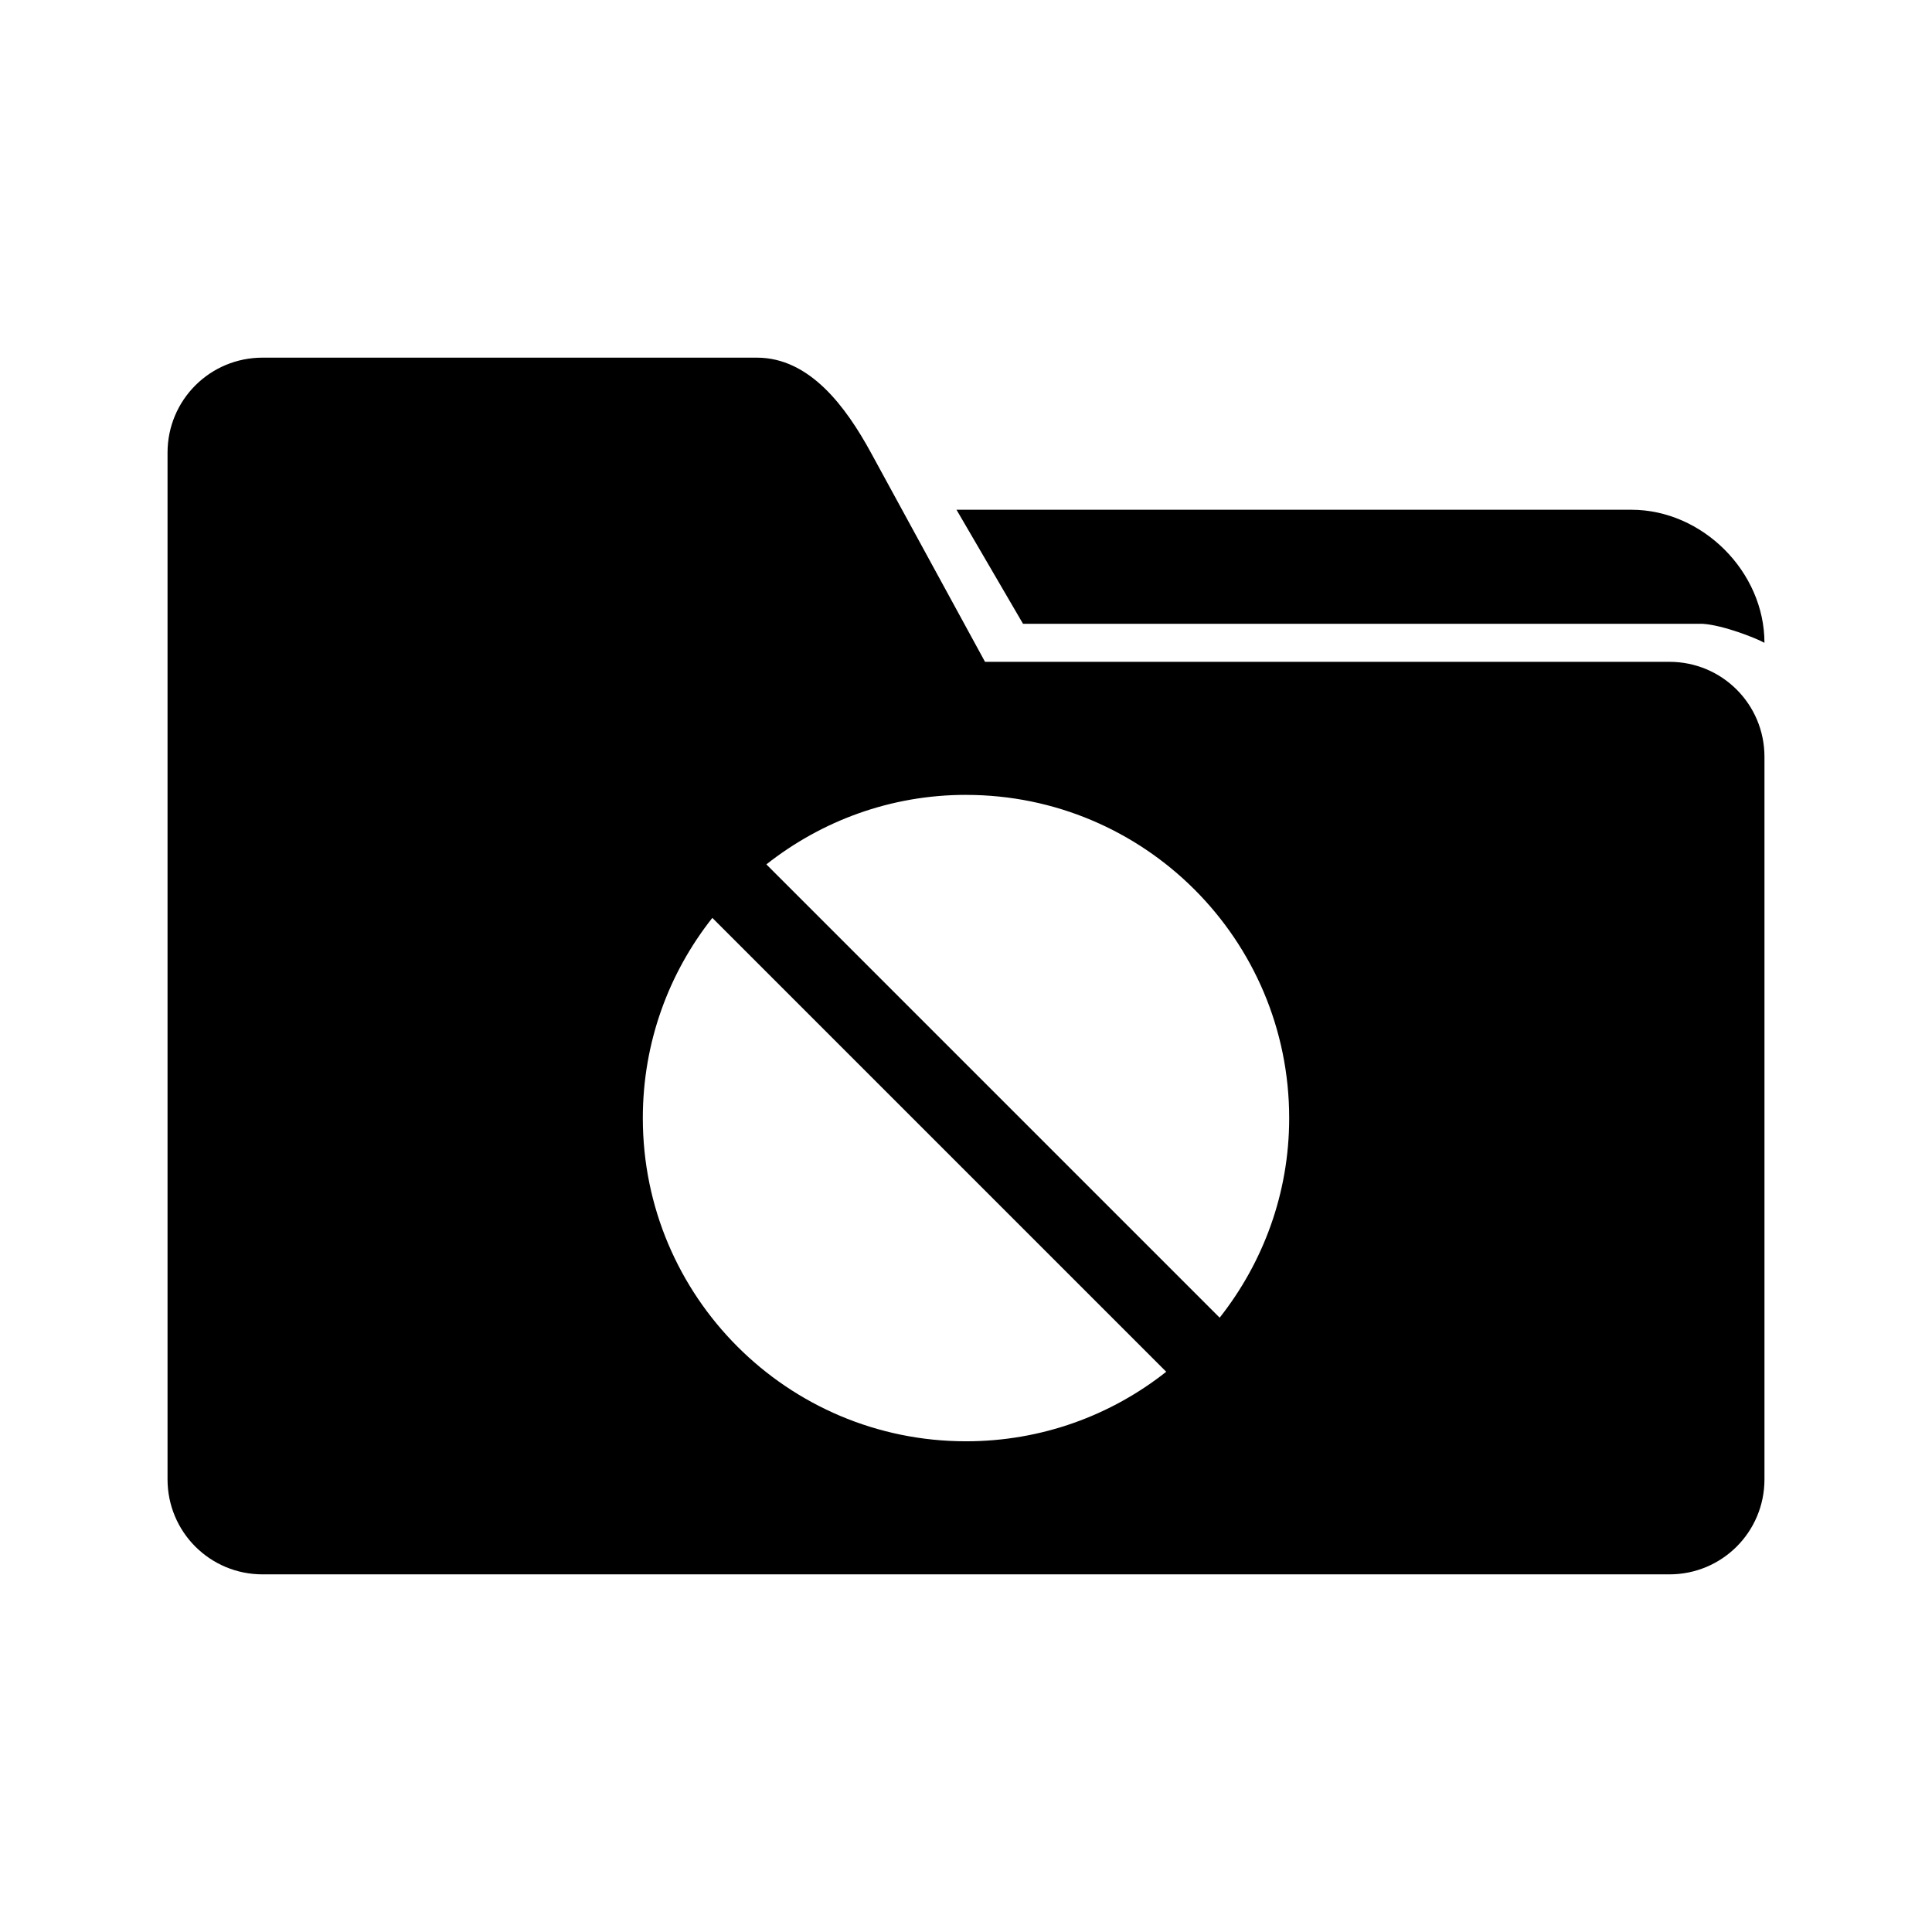
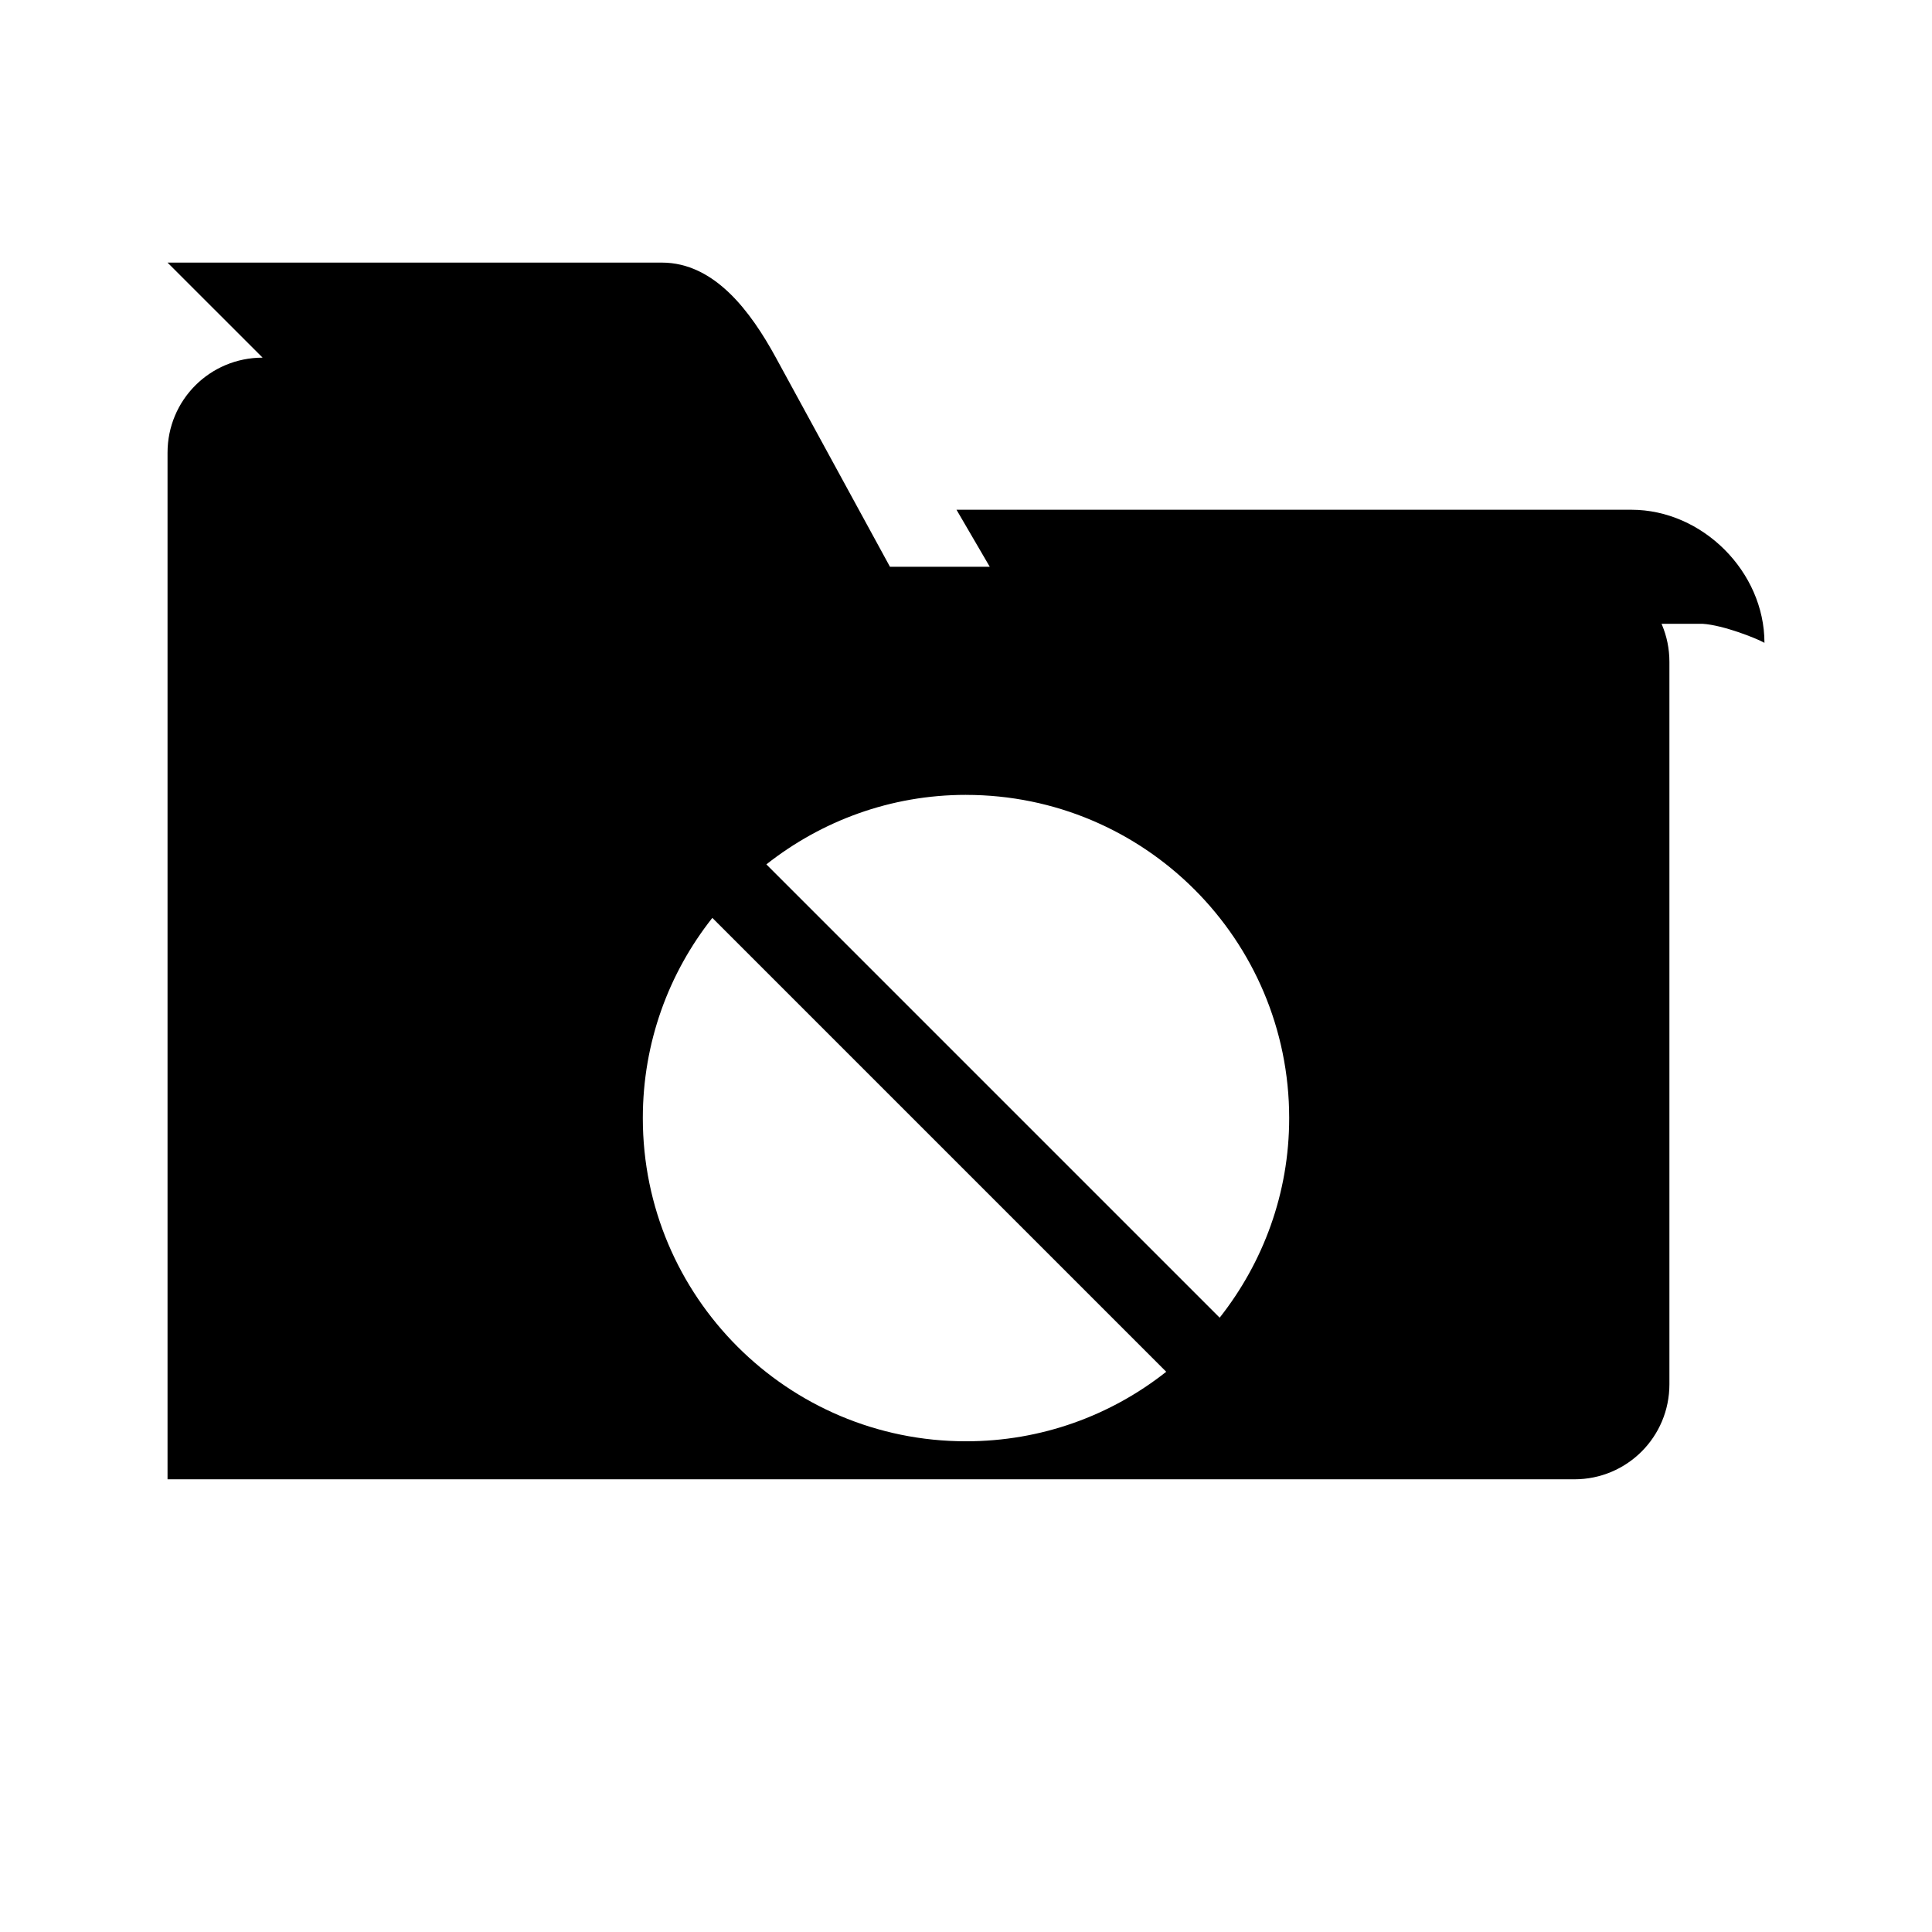
<svg xmlns="http://www.w3.org/2000/svg" fill="#000000" width="800px" height="800px" version="1.1" viewBox="144 144 512 512">
-   <path d="m213.59 238.78c-13.957 0-25.191 11.234-25.191 25.191v272.06c0 13.957 11.234 25.191 25.191 25.191h372.82c13.957 0 25.191-11.234 25.191-25.191v-191.45c0-13.957-11.234-25.191-25.191-25.191h-181.37l-30.23-55.418c-6.684-12.25-16.273-25.191-30.23-25.191h-130.99zm183.89 40.305 17.633 30.23h180.11c5.422 0.344 14.152 3.793 16.375 5.039 0-18.84-16.426-35.266-35.266-35.266h-178.85zm2.519 75.57c47.301 0 85.648 38.348 85.648 85.648 0 20.004-6.93 38.324-18.422 52.898l-120.13-120.13c14.578-11.492 32.898-18.422 52.898-18.422zm-67.227 32.59 120.29 120.29c-14.594 11.539-33.008 18.422-53.059 18.422-47.301 0-85.648-38.348-85.648-85.648 0-20.051 6.879-38.465 18.422-53.059z" />
+   <path d="m213.59 238.78c-13.957 0-25.191 11.234-25.191 25.191v272.06h372.82c13.957 0 25.191-11.234 25.191-25.191v-191.45c0-13.957-11.234-25.191-25.191-25.191h-181.37l-30.23-55.418c-6.684-12.25-16.273-25.191-30.23-25.191h-130.99zm183.89 40.305 17.633 30.23h180.11c5.422 0.344 14.152 3.793 16.375 5.039 0-18.84-16.426-35.266-35.266-35.266h-178.85zm2.519 75.57c47.301 0 85.648 38.348 85.648 85.648 0 20.004-6.93 38.324-18.422 52.898l-120.13-120.13c14.578-11.492 32.898-18.422 52.898-18.422zm-67.227 32.59 120.29 120.29c-14.594 11.539-33.008 18.422-53.059 18.422-47.301 0-85.648-38.348-85.648-85.648 0-20.051 6.879-38.465 18.422-53.059z" />
</svg>